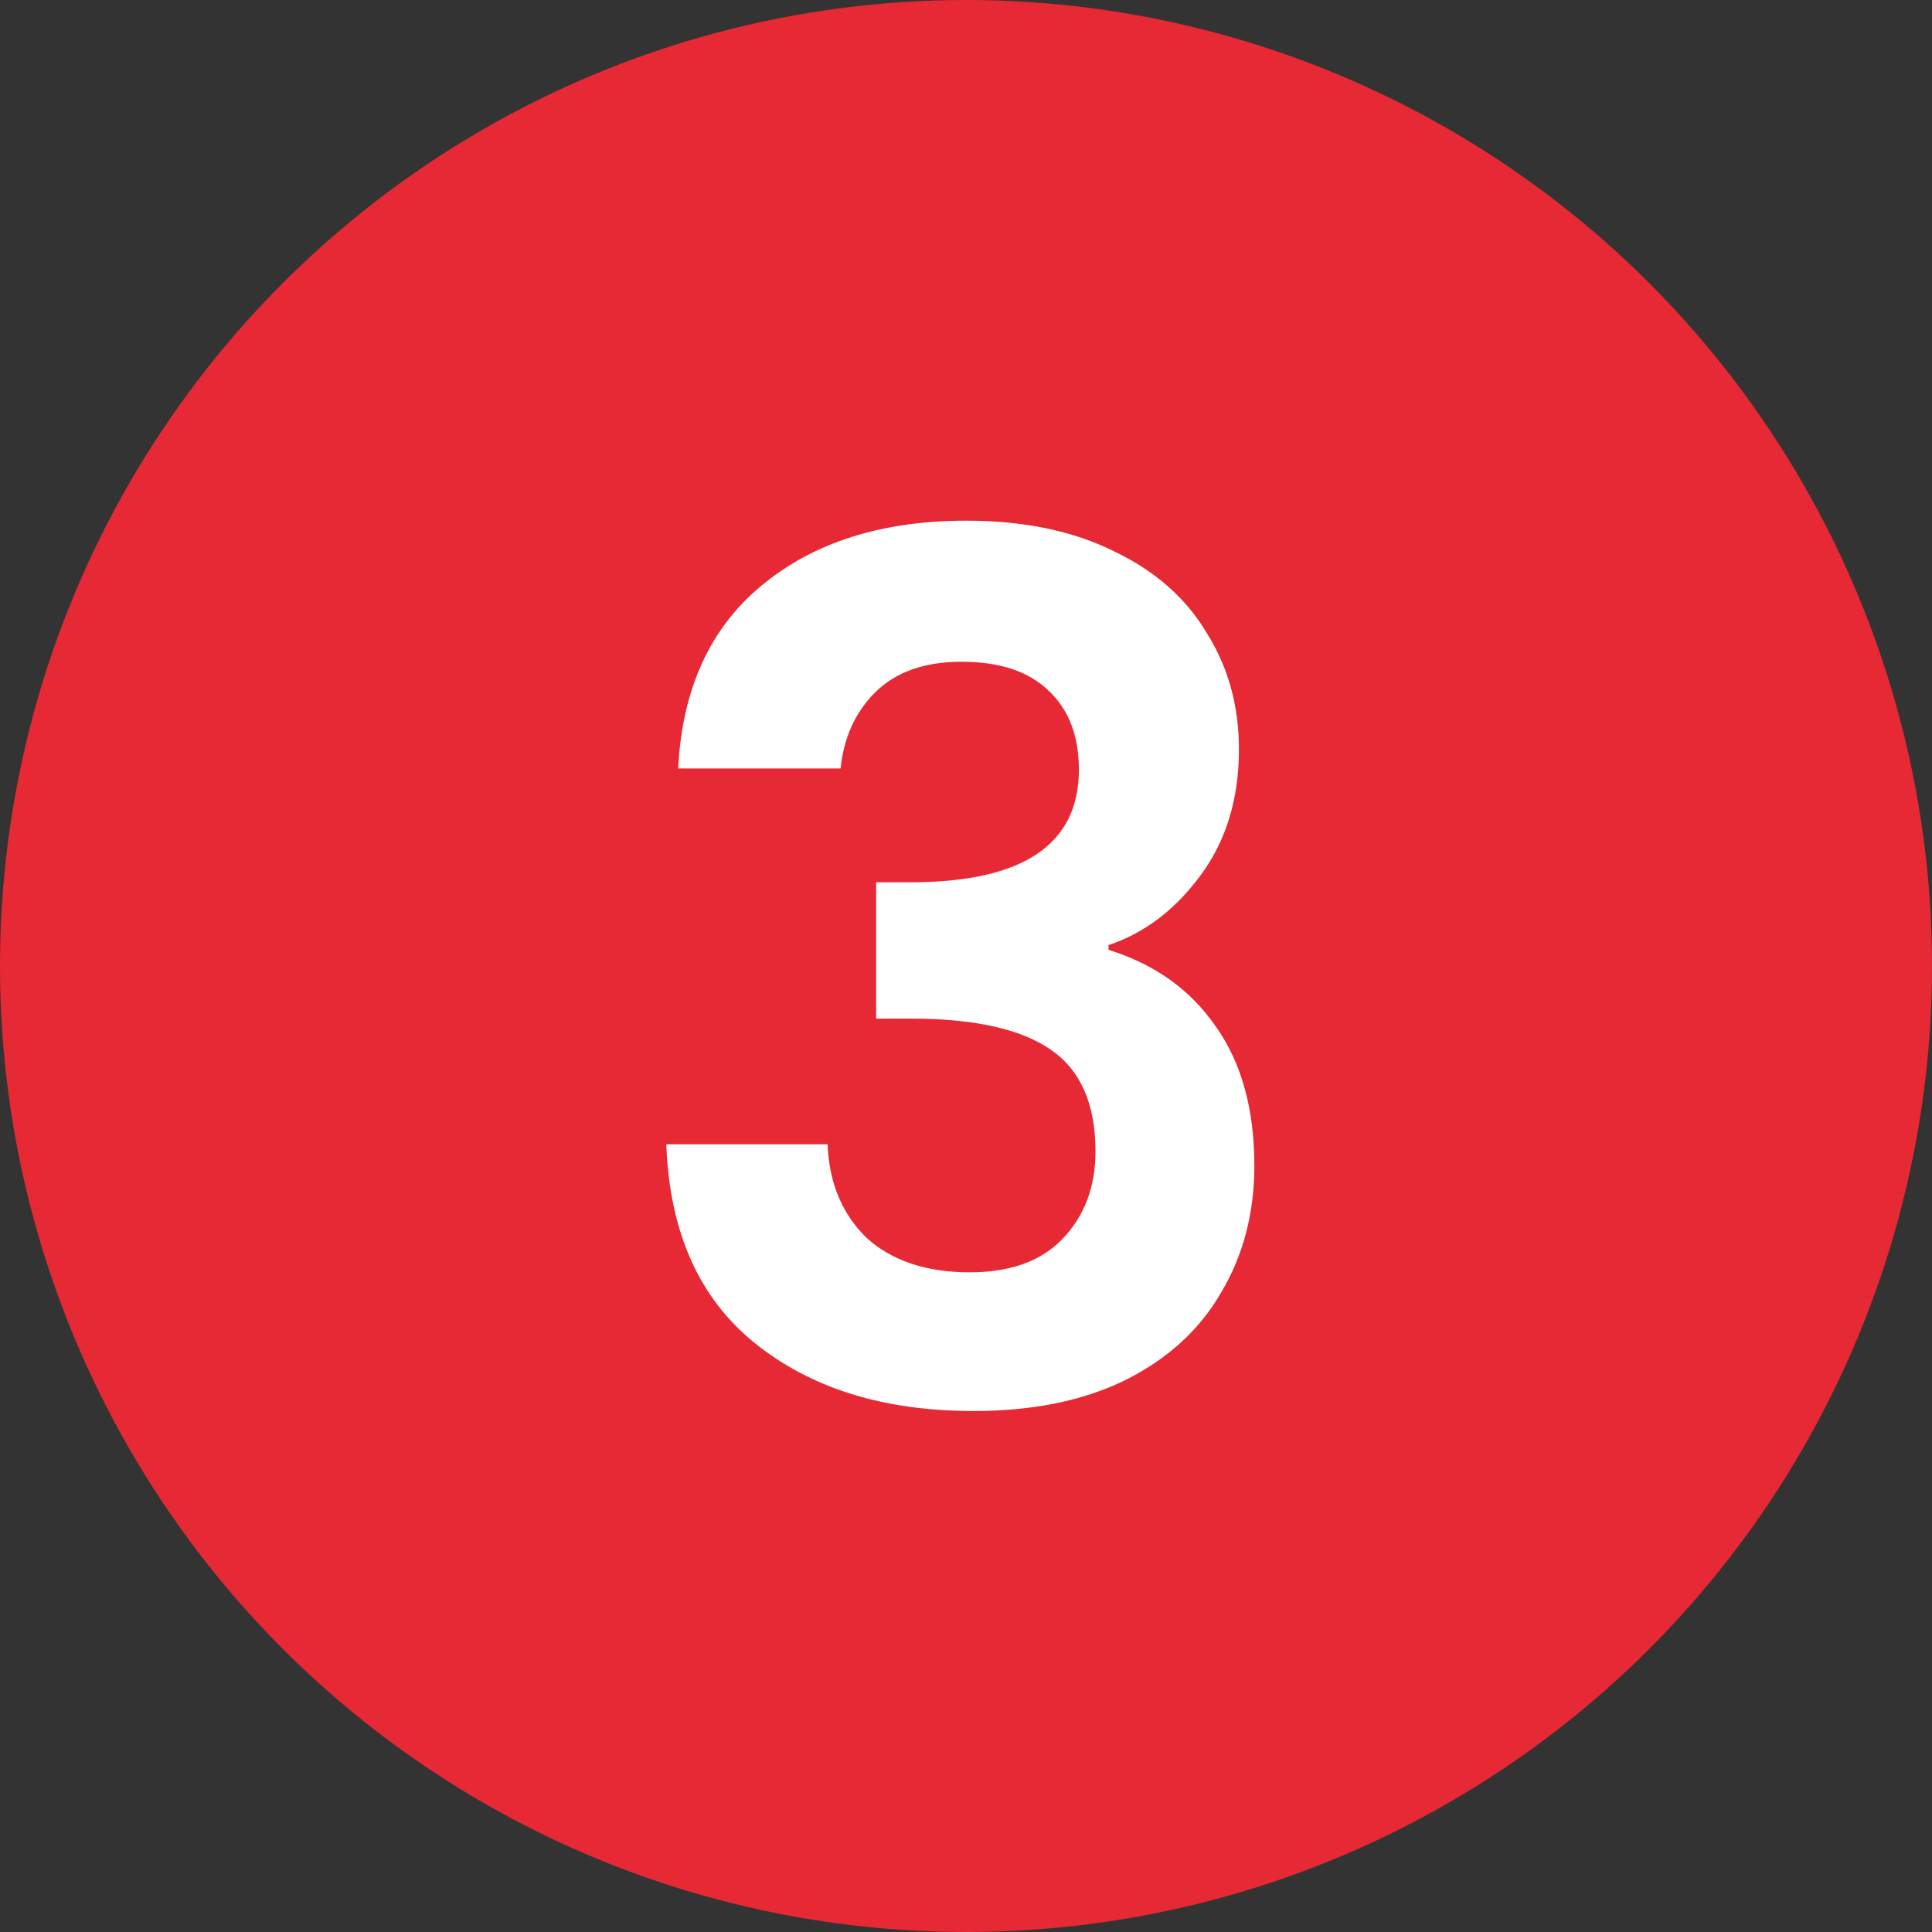
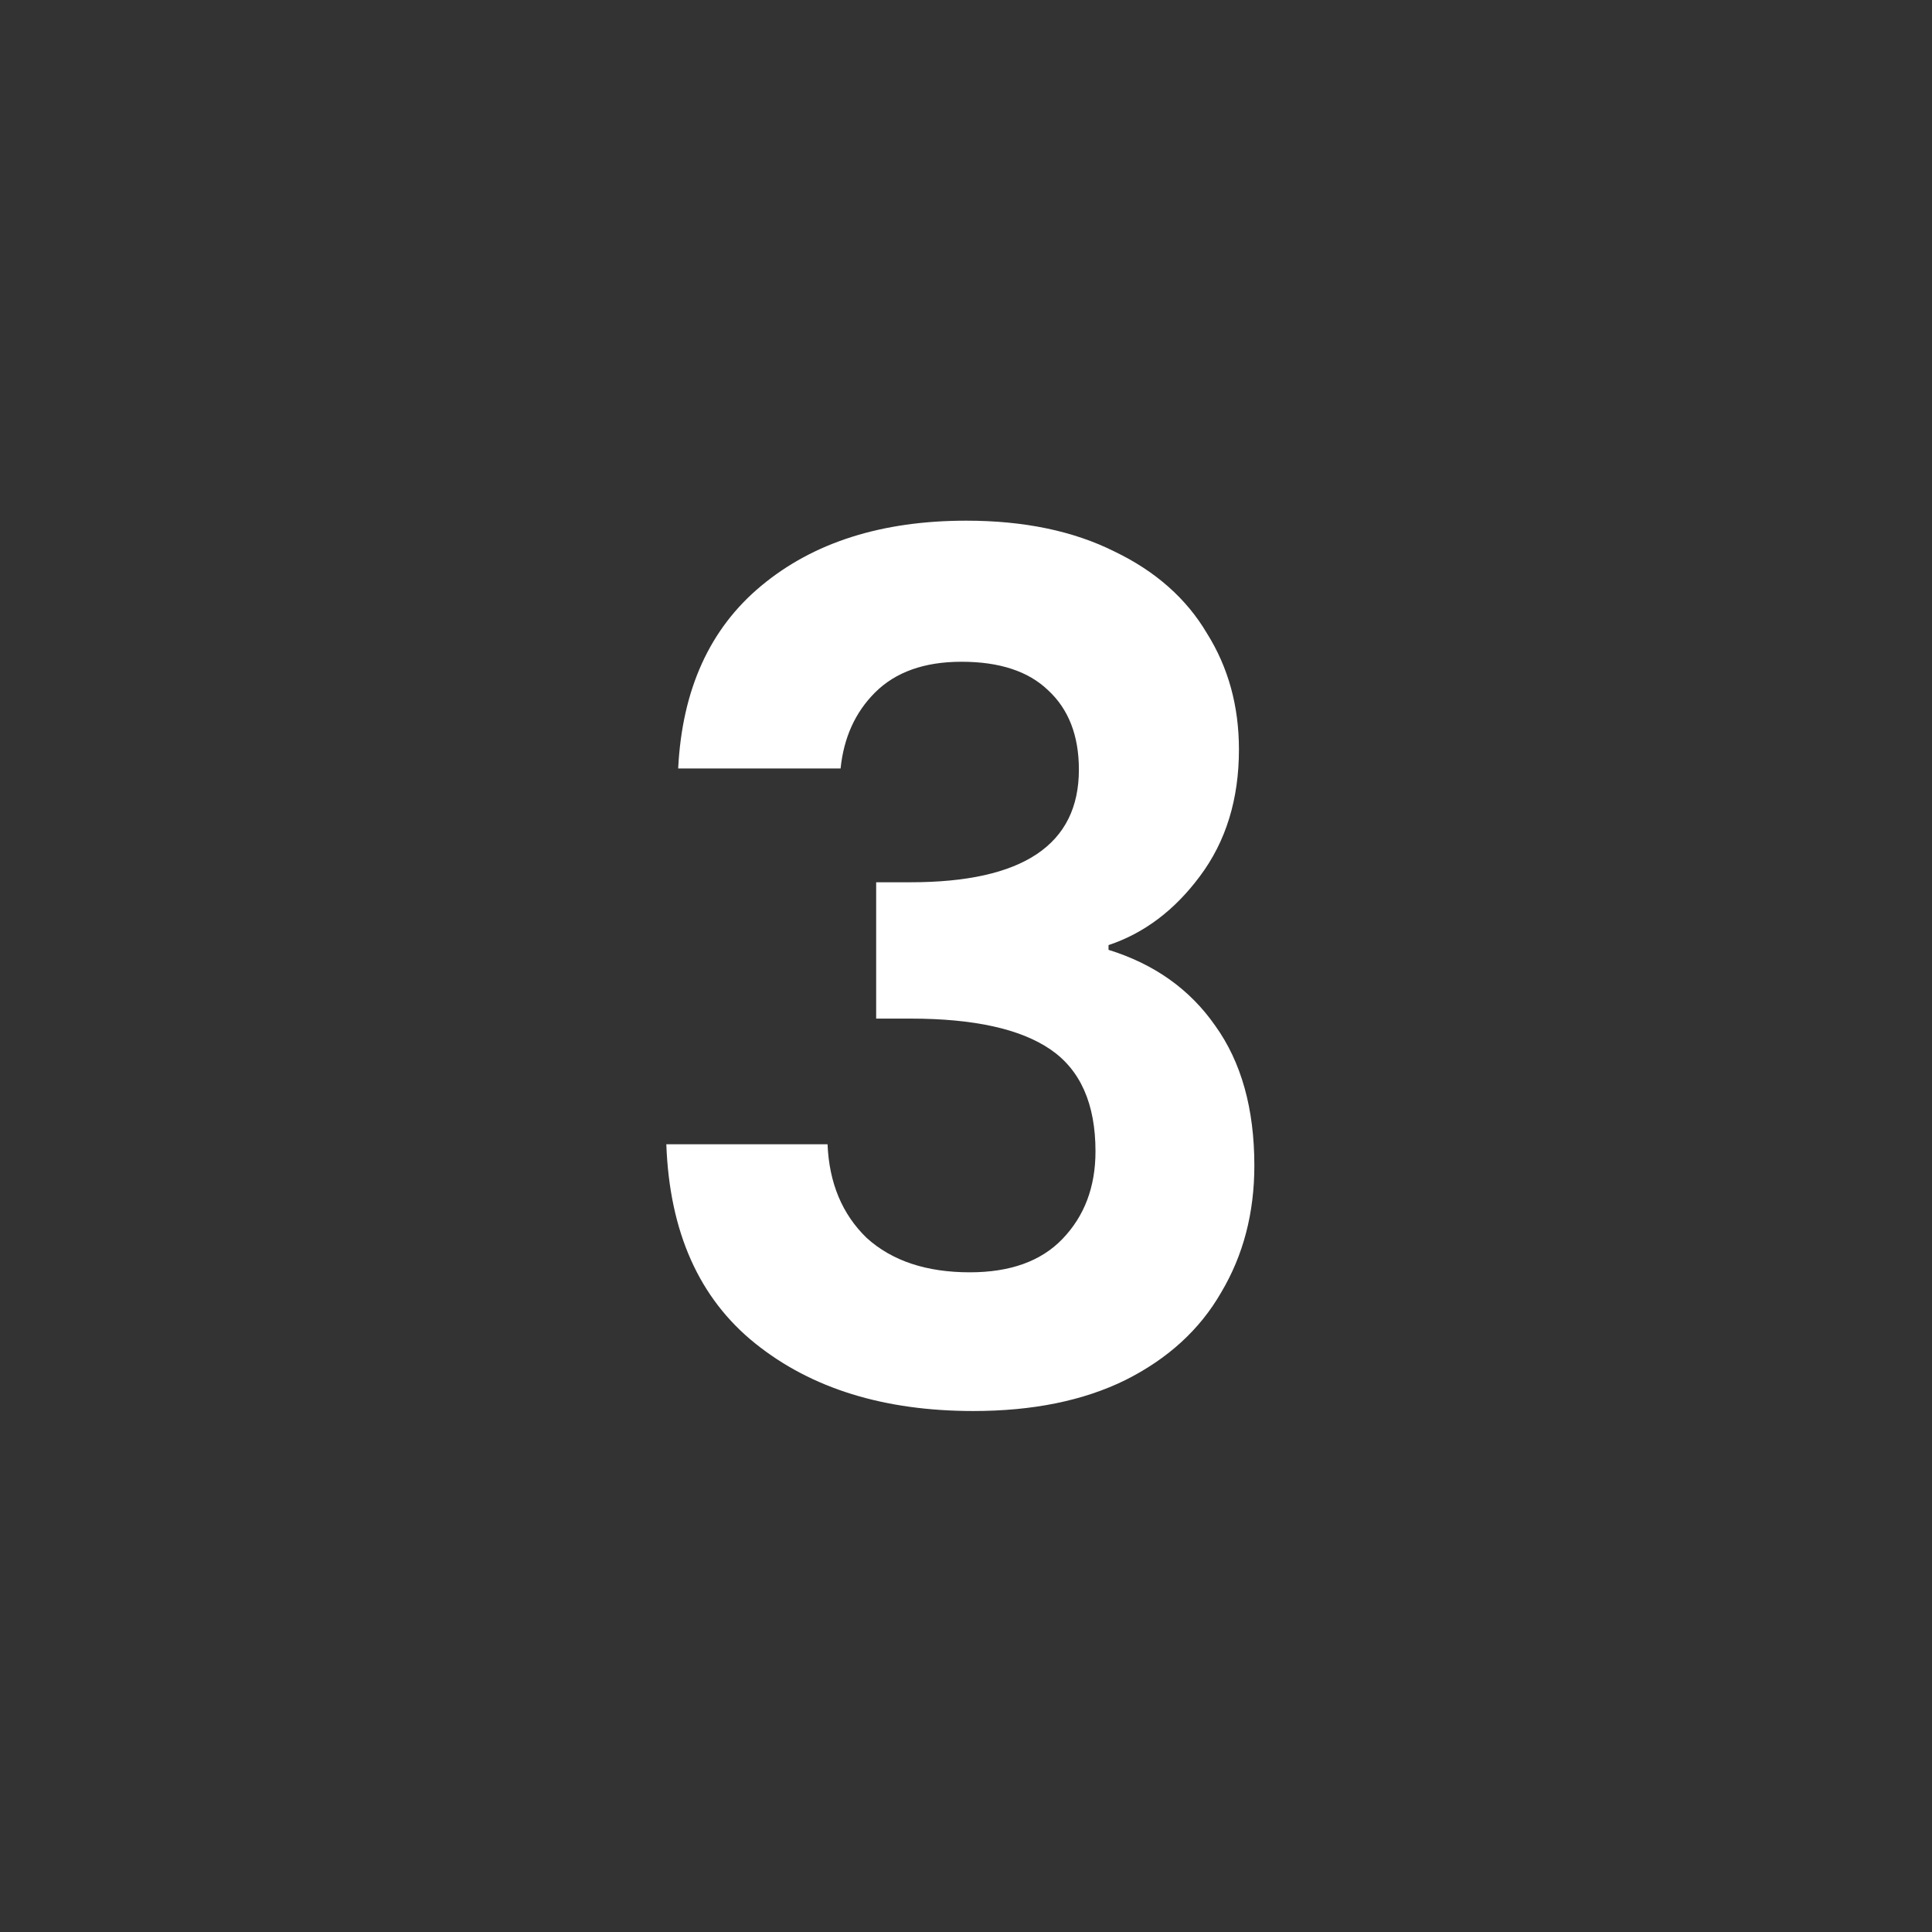
<svg xmlns="http://www.w3.org/2000/svg" width="44" height="44" viewBox="0 0 44 44" fill="none">
  <rect x="0" y="0" width="44" height="44" fill="#333333" stroke="none" />
-   <circle cx="22" cy="22" r="22" fill="#E62934" />
  <path d="M15.445 17.501C15.535 15.701 16.165 14.315 17.335 13.343C18.523 12.353 20.08 11.858 22.006 11.858C23.32 11.858 24.445 12.092 25.381 12.56C26.317 13.01 27.019 13.631 27.487 14.423C27.973 15.197 28.216 16.079 28.216 17.069C28.216 18.203 27.919 19.166 27.325 19.958C26.749 20.732 26.056 21.254 25.246 21.524V21.632C26.29 21.956 27.1 22.532 27.676 23.36C28.27 24.188 28.567 25.25 28.567 26.546C28.567 27.626 28.315 28.589 27.811 29.435C27.325 30.281 26.596 30.947 25.624 31.433C24.67 31.901 23.518 32.135 22.168 32.135C20.134 32.135 18.478 31.622 17.2 30.596C15.922 29.57 15.247 28.058 15.175 26.06H18.847C18.883 26.942 19.18 27.653 19.738 28.193C20.314 28.715 21.097 28.976 22.087 28.976C23.005 28.976 23.707 28.724 24.193 28.22C24.697 27.698 24.949 27.032 24.949 26.222C24.949 25.142 24.607 24.368 23.923 23.9C23.239 23.432 22.177 23.198 20.737 23.198H19.954V20.093H20.737C23.293 20.093 24.571 19.238 24.571 17.528C24.571 16.754 24.337 16.151 23.869 15.719C23.419 15.287 22.762 15.071 21.898 15.071C21.052 15.071 20.395 15.305 19.927 15.773C19.477 16.223 19.216 16.799 19.144 17.501H15.445Z" fill="white" />
</svg>